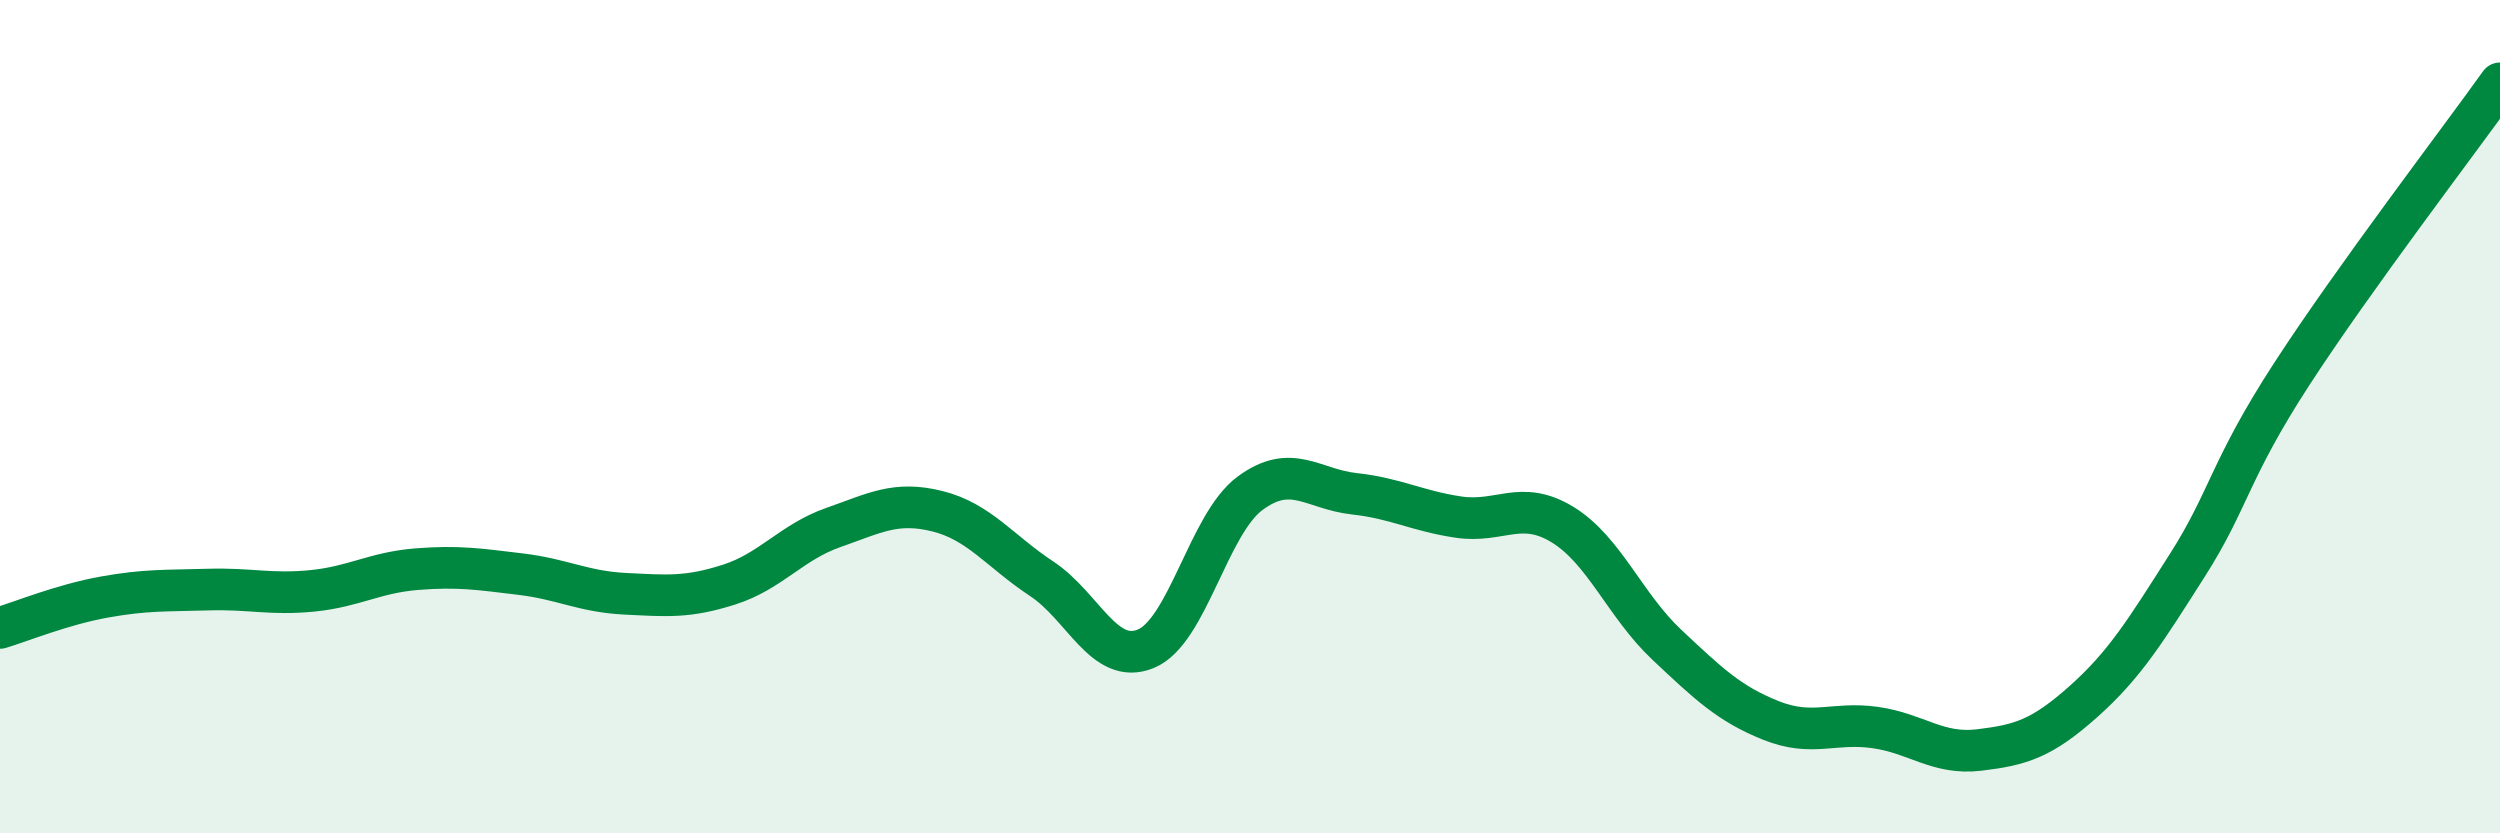
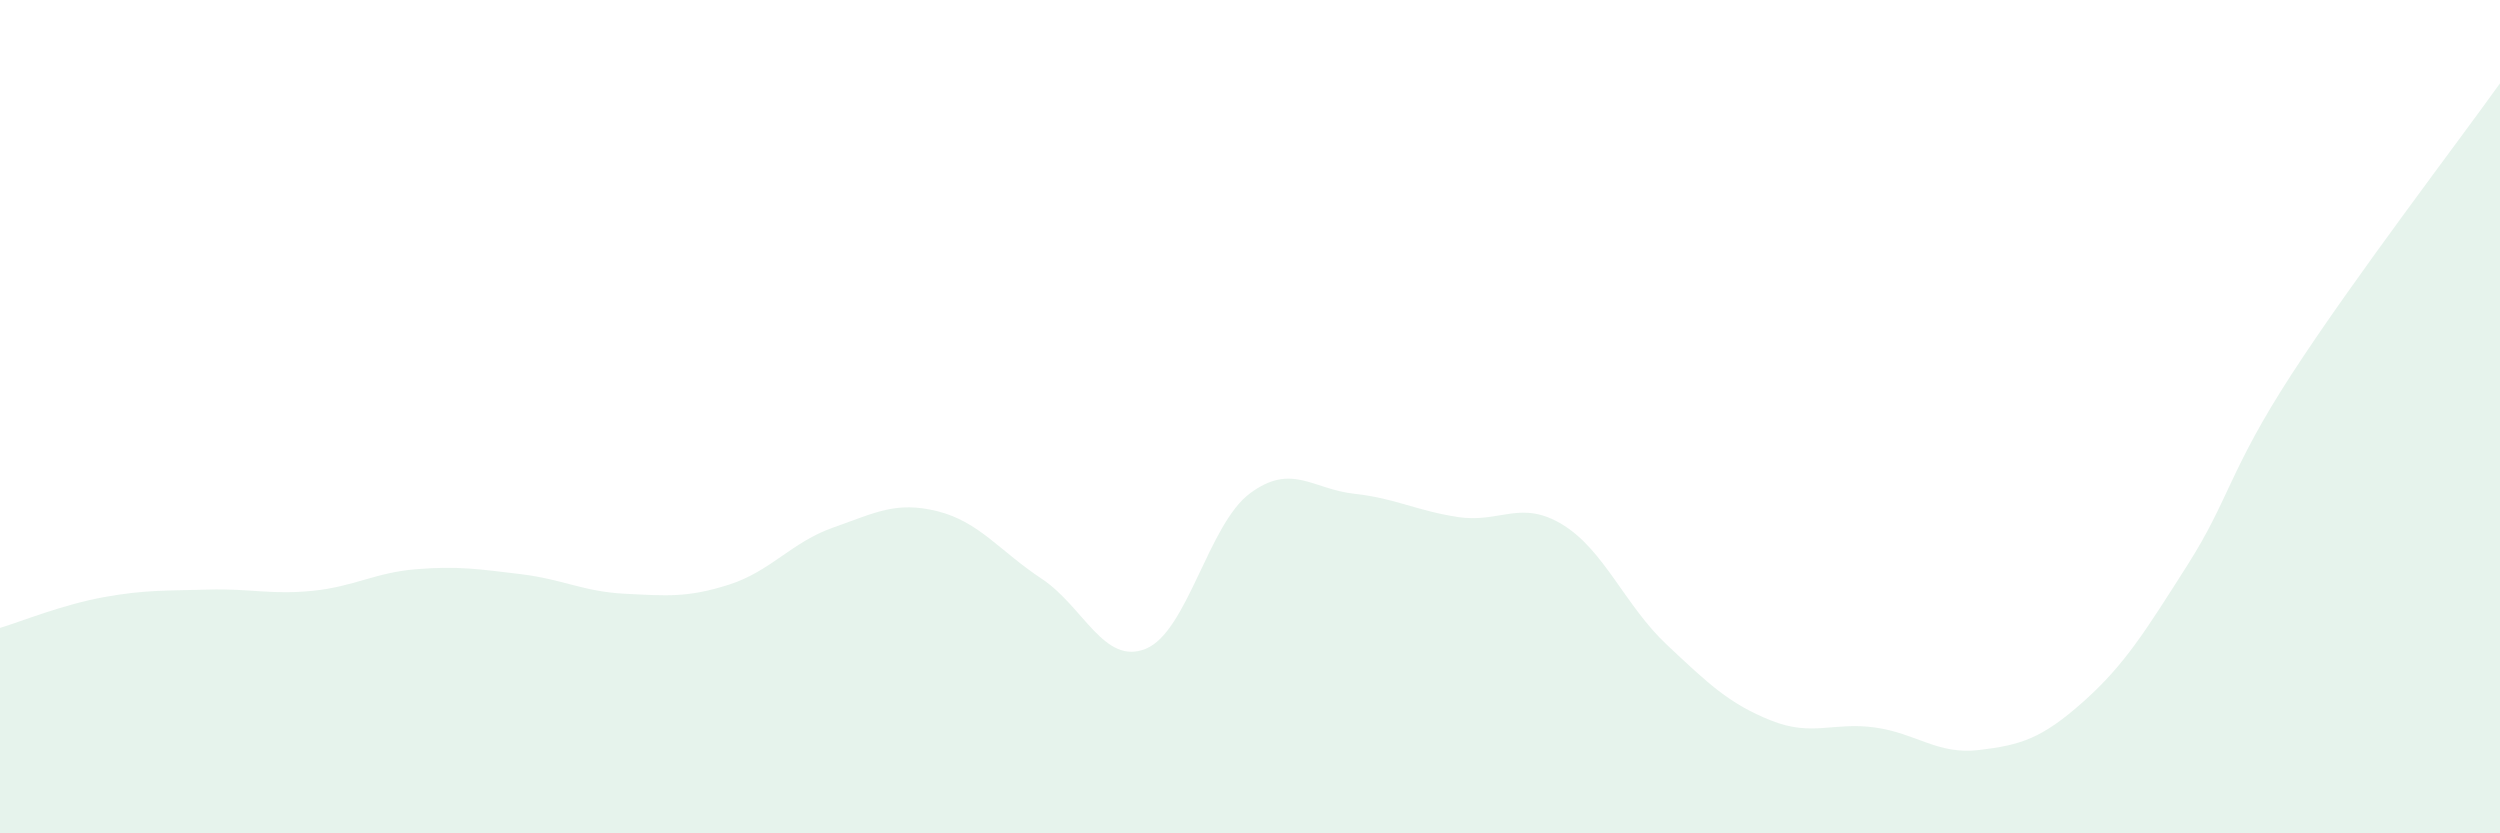
<svg xmlns="http://www.w3.org/2000/svg" width="60" height="20" viewBox="0 0 60 20">
  <path d="M 0,15.07 C 0.5,14.92 1.5,14.51 2.5,14.33 C 3.5,14.15 4,14.18 5,14.15 C 6,14.12 6.5,14.28 7.5,14.18 C 8.5,14.08 9,13.74 10,13.66 C 11,13.58 11.5,13.66 12.5,13.78 C 13.5,13.9 14,14.2 15,14.25 C 16,14.3 16.5,14.35 17.5,14.03 C 18.5,13.71 19,13.01 20,12.66 C 21,12.31 21.5,12.02 22.5,12.27 C 23.5,12.52 24,13.23 25,13.89 C 26,14.55 26.5,15.98 27.5,15.57 C 28.5,15.16 29,12.58 30,11.84 C 31,11.1 31.5,11.74 32.5,11.85 C 33.5,11.96 34,12.26 35,12.41 C 36,12.56 36.5,11.98 37.5,12.59 C 38.5,13.2 39,14.53 40,15.47 C 41,16.41 41.5,16.89 42.5,17.29 C 43.5,17.69 44,17.32 45,17.46 C 46,17.6 46.5,18.12 47.5,18 C 48.5,17.88 49,17.73 50,16.84 C 51,15.95 51.5,15.13 52.5,13.56 C 53.5,11.99 53.5,11.29 55,8.98 C 56.5,6.67 59,3.4 60,2L60 20L0 20Z" fill="#008740" opacity="0.1" stroke-linecap="round" stroke-linejoin="round" />
-   <path d="M 0,15.07 C 0.5,14.92 1.5,14.51 2.5,14.33 C 3.5,14.15 4,14.18 5,14.15 C 6,14.12 6.5,14.28 7.5,14.18 C 8.5,14.08 9,13.74 10,13.66 C 11,13.58 11.5,13.66 12.5,13.78 C 13.5,13.9 14,14.2 15,14.25 C 16,14.3 16.5,14.35 17.5,14.03 C 18.5,13.71 19,13.01 20,12.66 C 21,12.31 21.5,12.02 22.5,12.27 C 23.5,12.52 24,13.23 25,13.89 C 26,14.55 26.5,15.98 27.5,15.57 C 28.5,15.16 29,12.58 30,11.84 C 31,11.1 31.5,11.74 32.5,11.85 C 33.5,11.96 34,12.26 35,12.41 C 36,12.56 36.5,11.98 37.5,12.59 C 38.5,13.2 39,14.53 40,15.47 C 41,16.41 41.5,16.89 42.5,17.29 C 43.5,17.69 44,17.32 45,17.46 C 46,17.6 46.5,18.12 47.5,18 C 48.5,17.88 49,17.73 50,16.84 C 51,15.95 51.5,15.13 52.5,13.56 C 53.5,11.99 53.5,11.29 55,8.98 C 56.5,6.67 59,3.4 60,2" stroke="#008740" stroke-width="1" fill="none" stroke-linecap="round" stroke-linejoin="round" />
</svg>